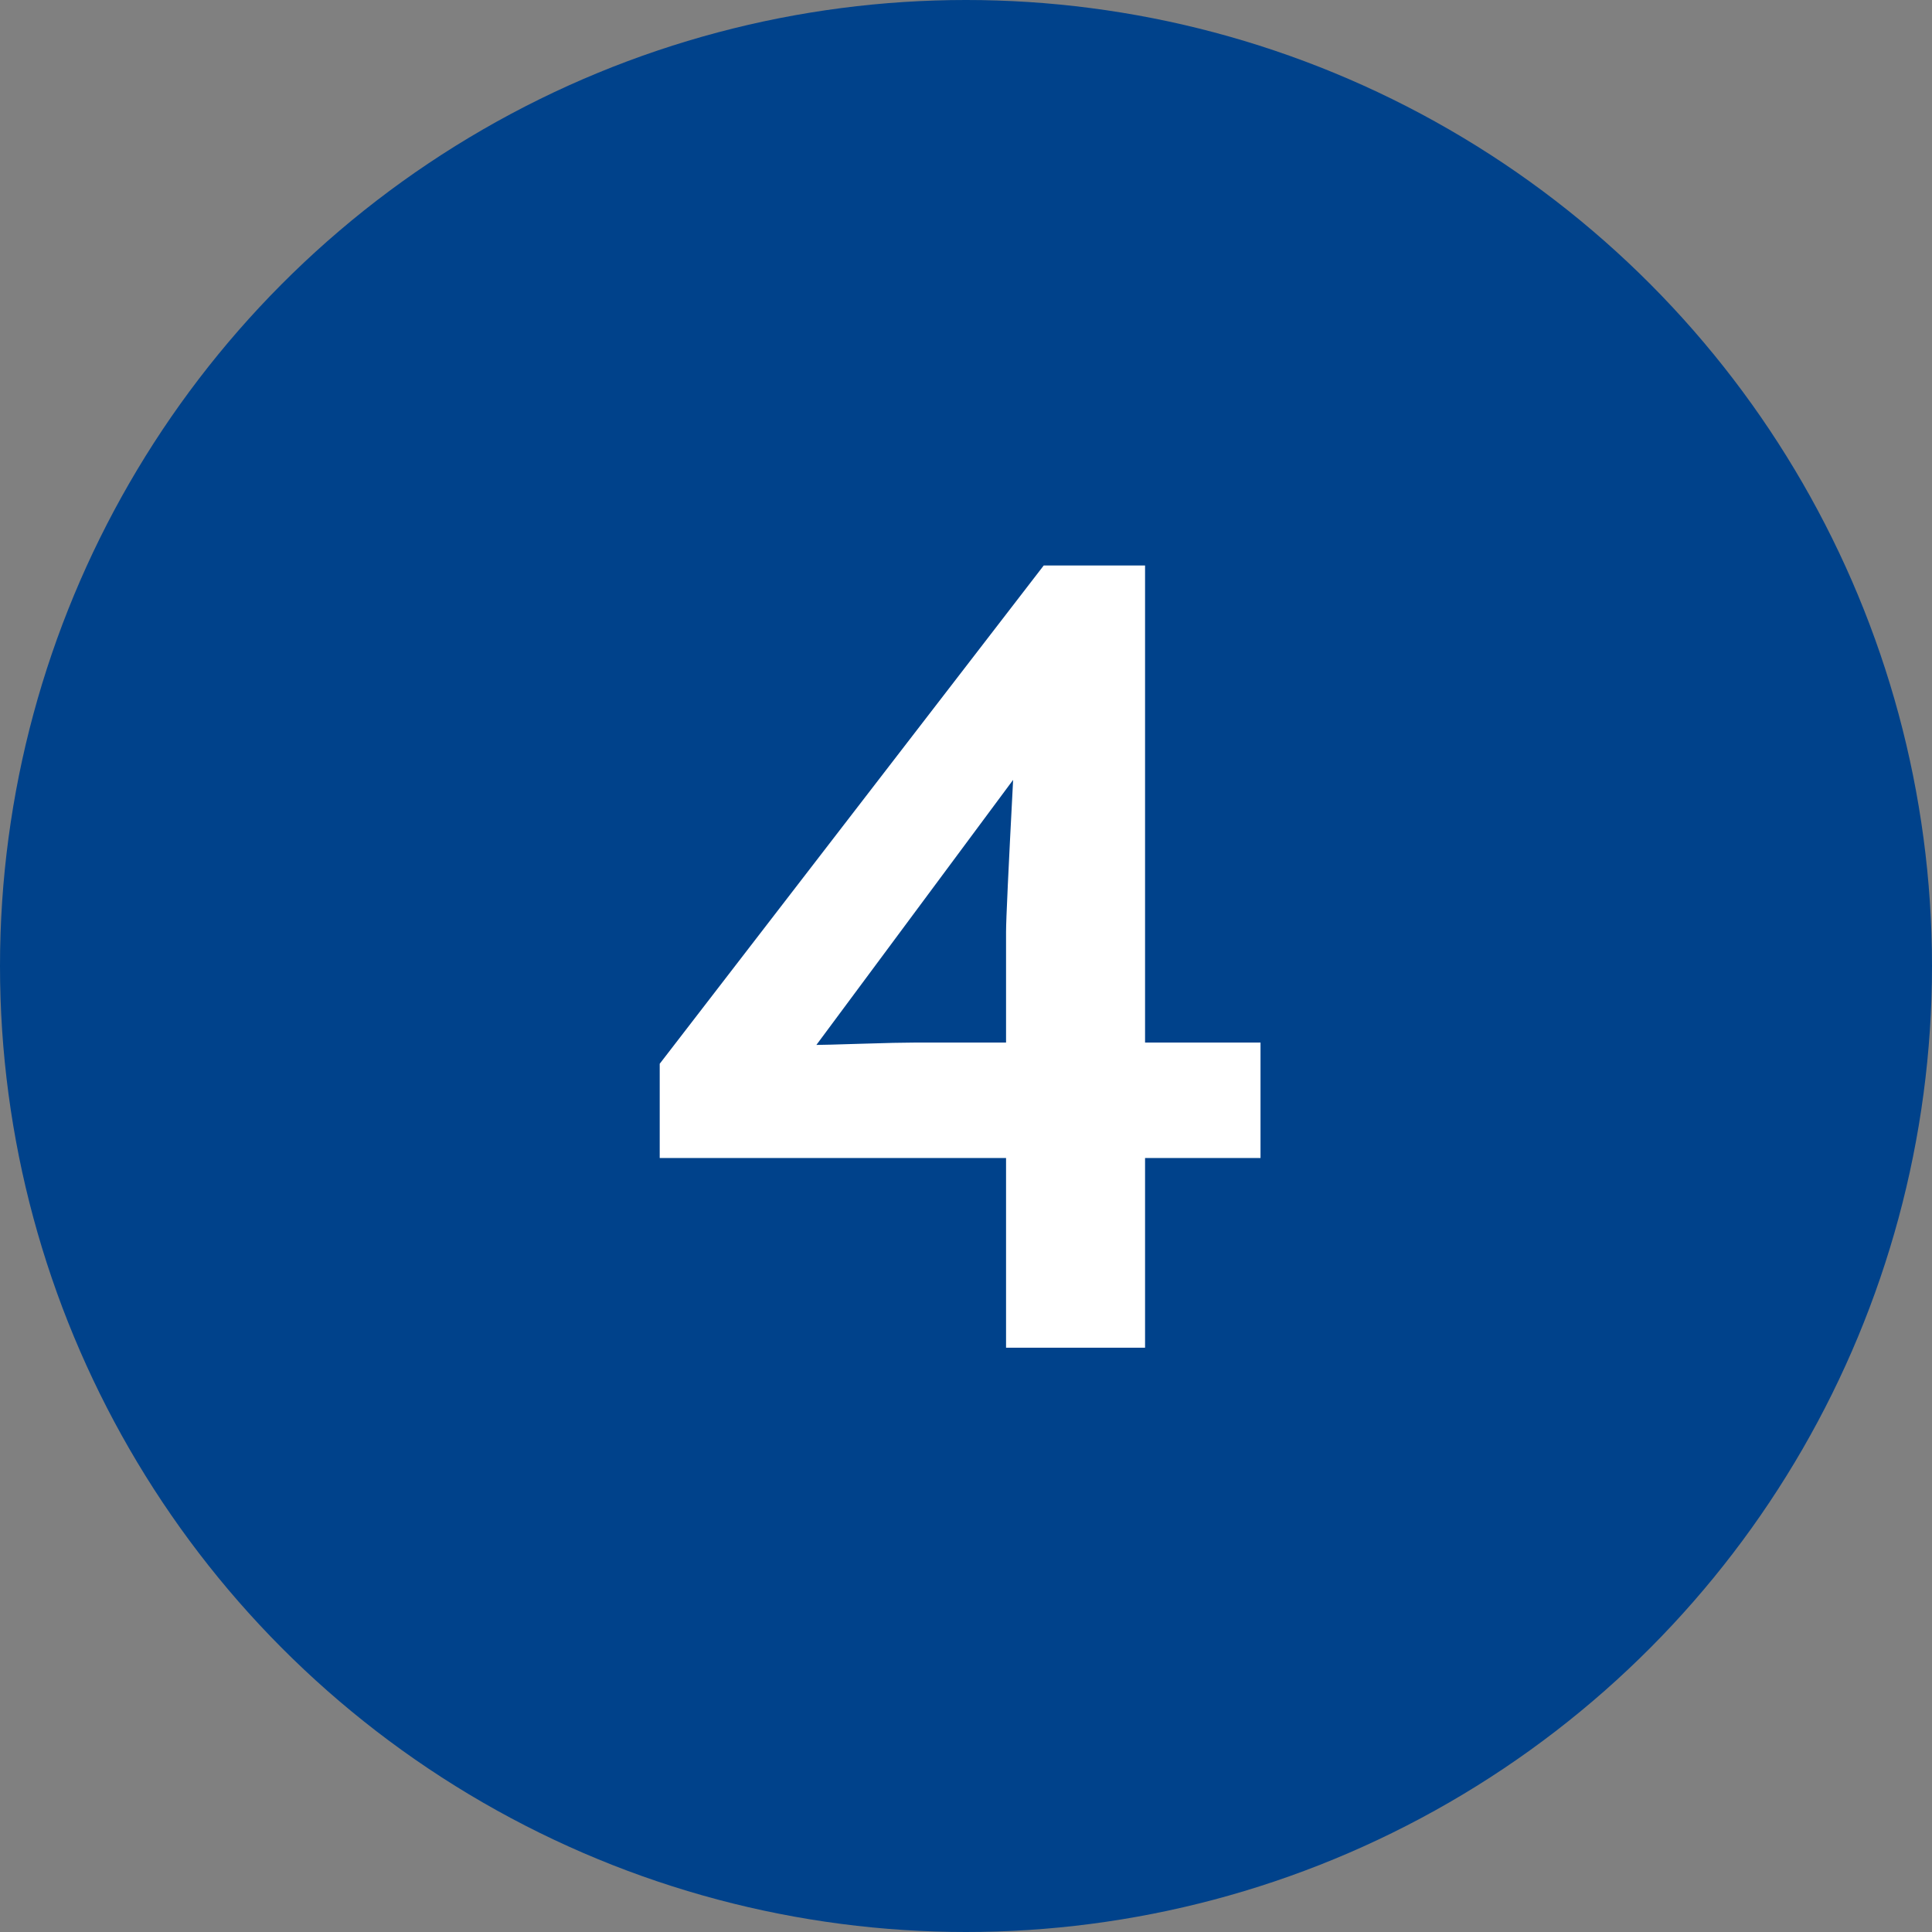
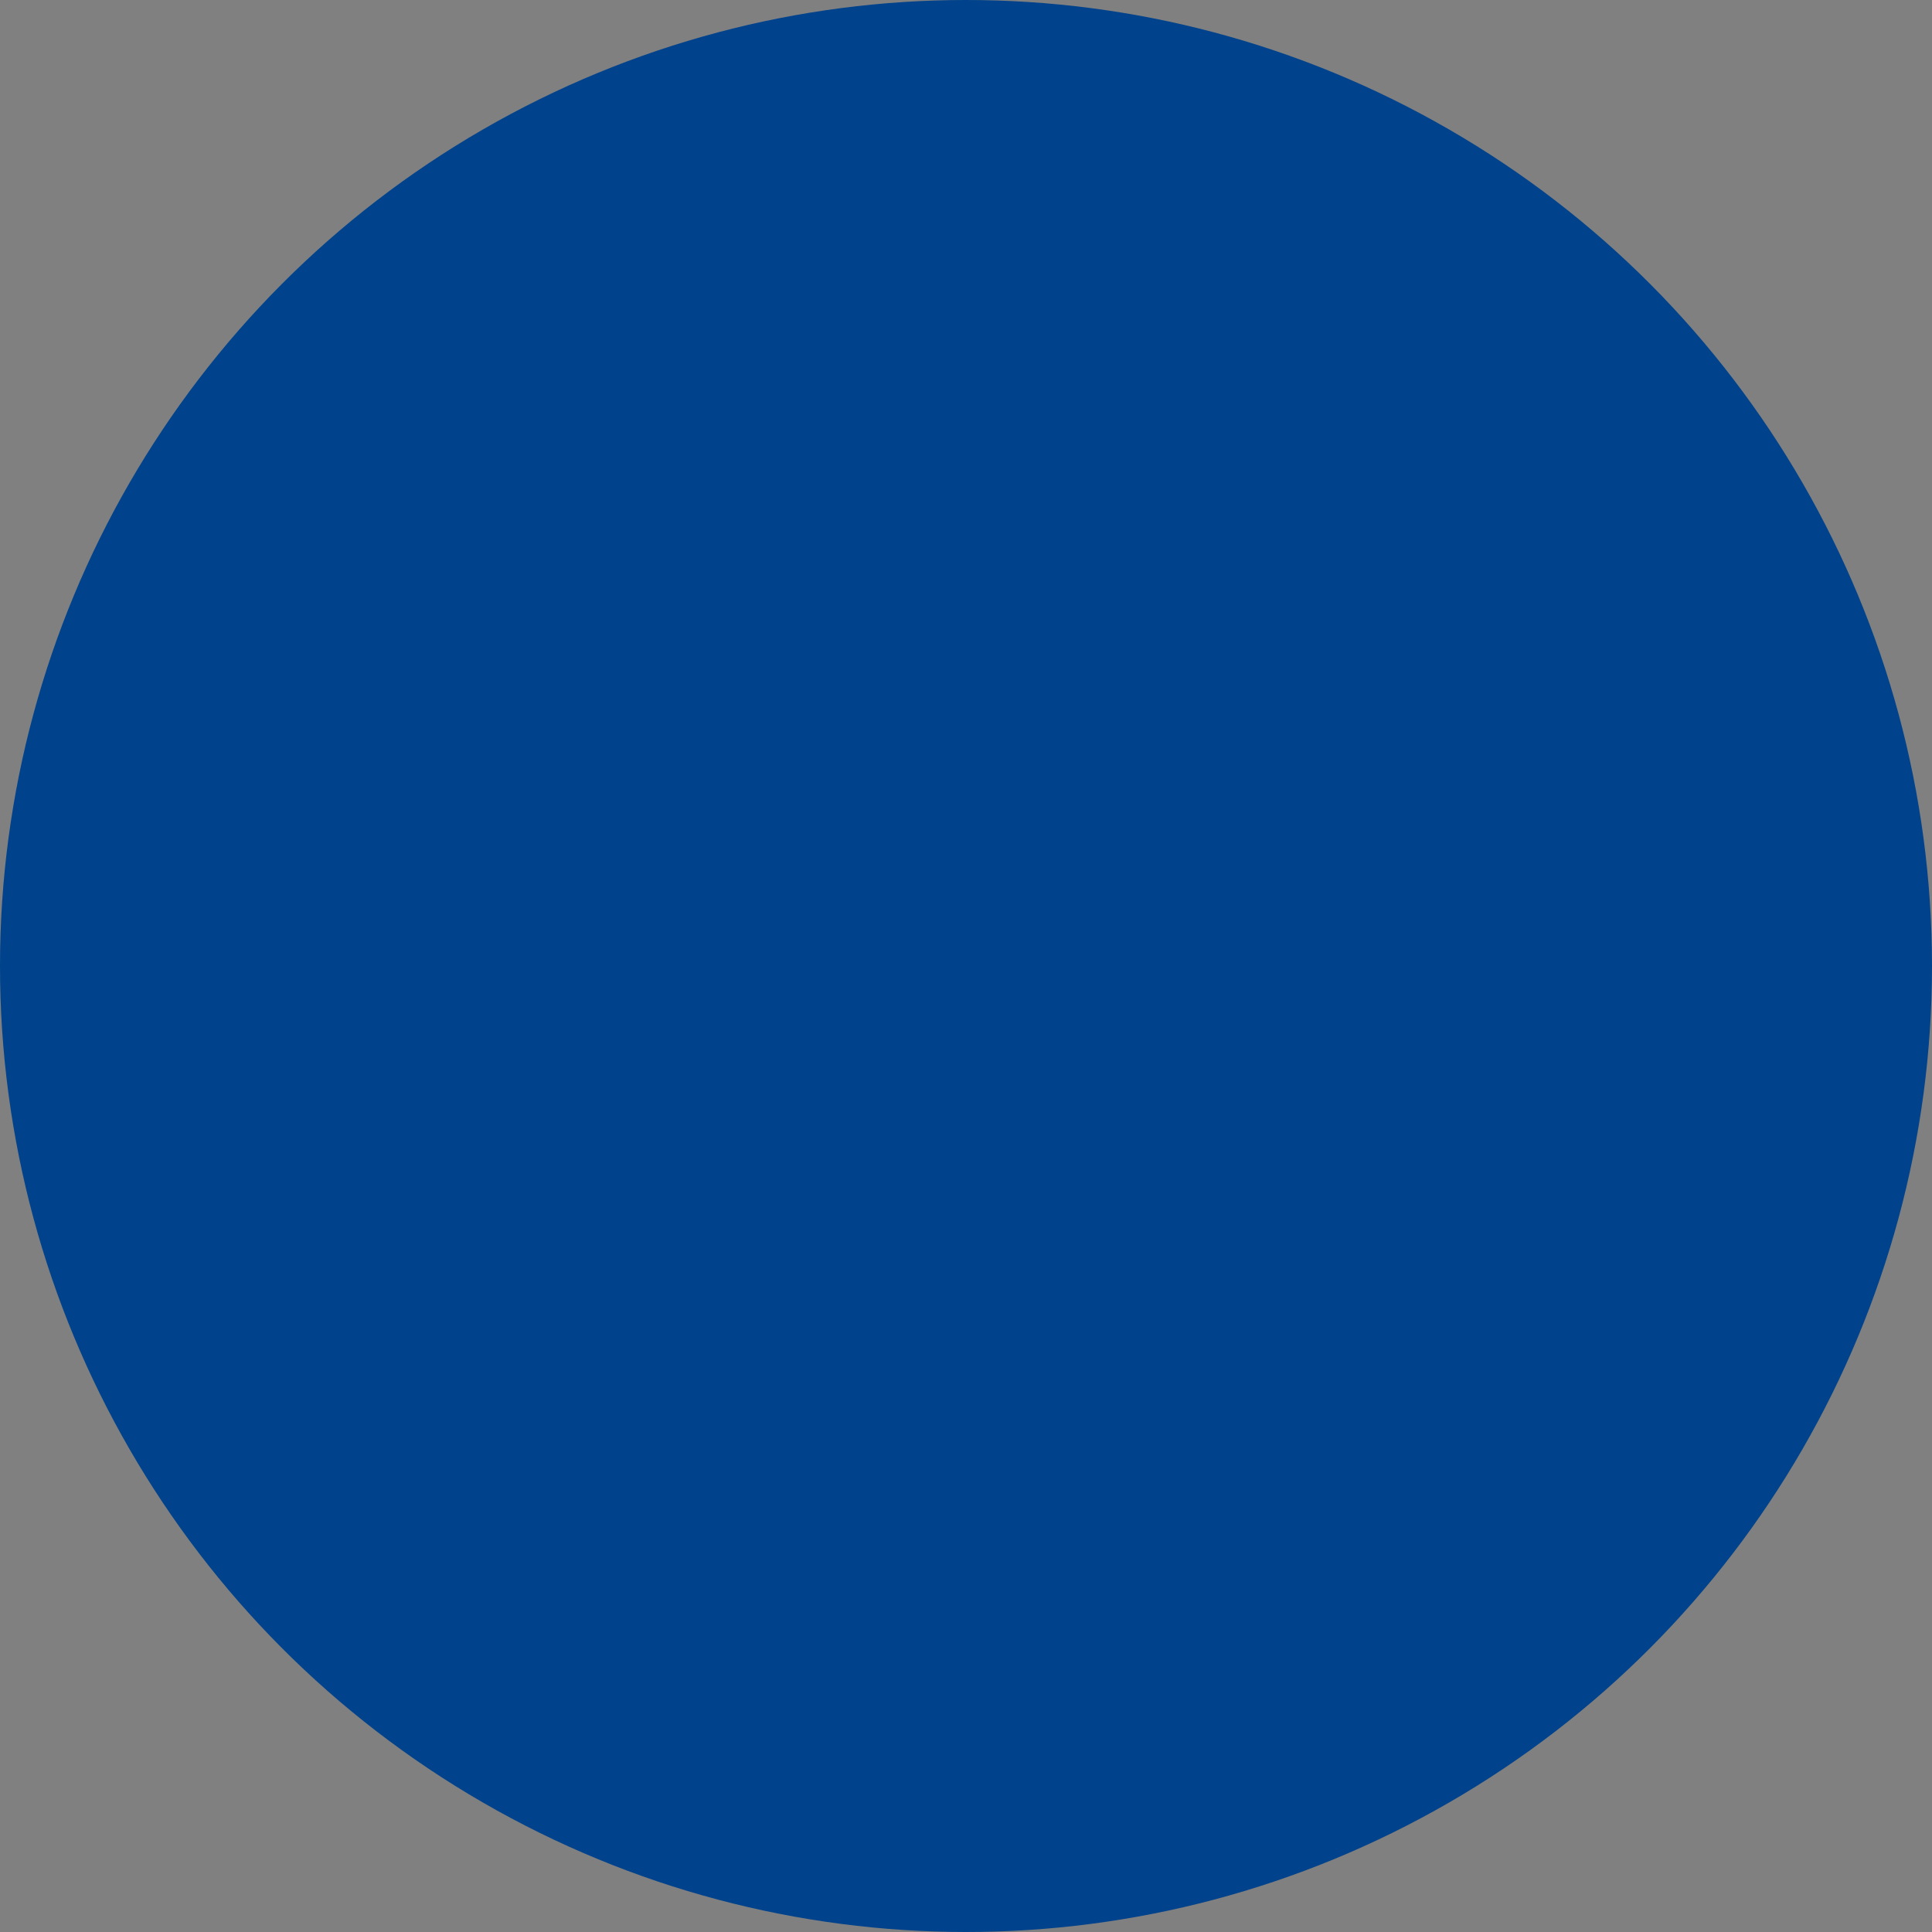
<svg xmlns="http://www.w3.org/2000/svg" width="41" height="41" viewBox="0 0 41 41">
  <rect x="0" y="0" width="41" height="41" fill="#808080" stroke="none" />
  <g fill="none" fill-rule="evenodd">
    <circle cx="20.5" cy="20.5" r="20.5" fill="#00428B" />
-     <path fill="#FFF" fill-rule="nonzero" d="M24.3,28.6 L24.3,24.575 L26.75,24.575 L26.75,22.125 L24.3,22.125 L24.3,12 L22.15,12 L14,22.575 L14,24.575 L21.35,24.575 L21.35,28.6 L24.3,28.6 Z M17.366,22.175 L17.325,22.175 L21.5,16.55 C21.4,18.45 21.35,19.525 21.35,19.775 L21.35,22.125 L19.4,22.125 C19.183,22.125 18.808,22.133 18.275,22.15 C17.742,22.167 17.425,22.175 17.325,22.175 L17.366,22.175 Z" />
  </g>
</svg>